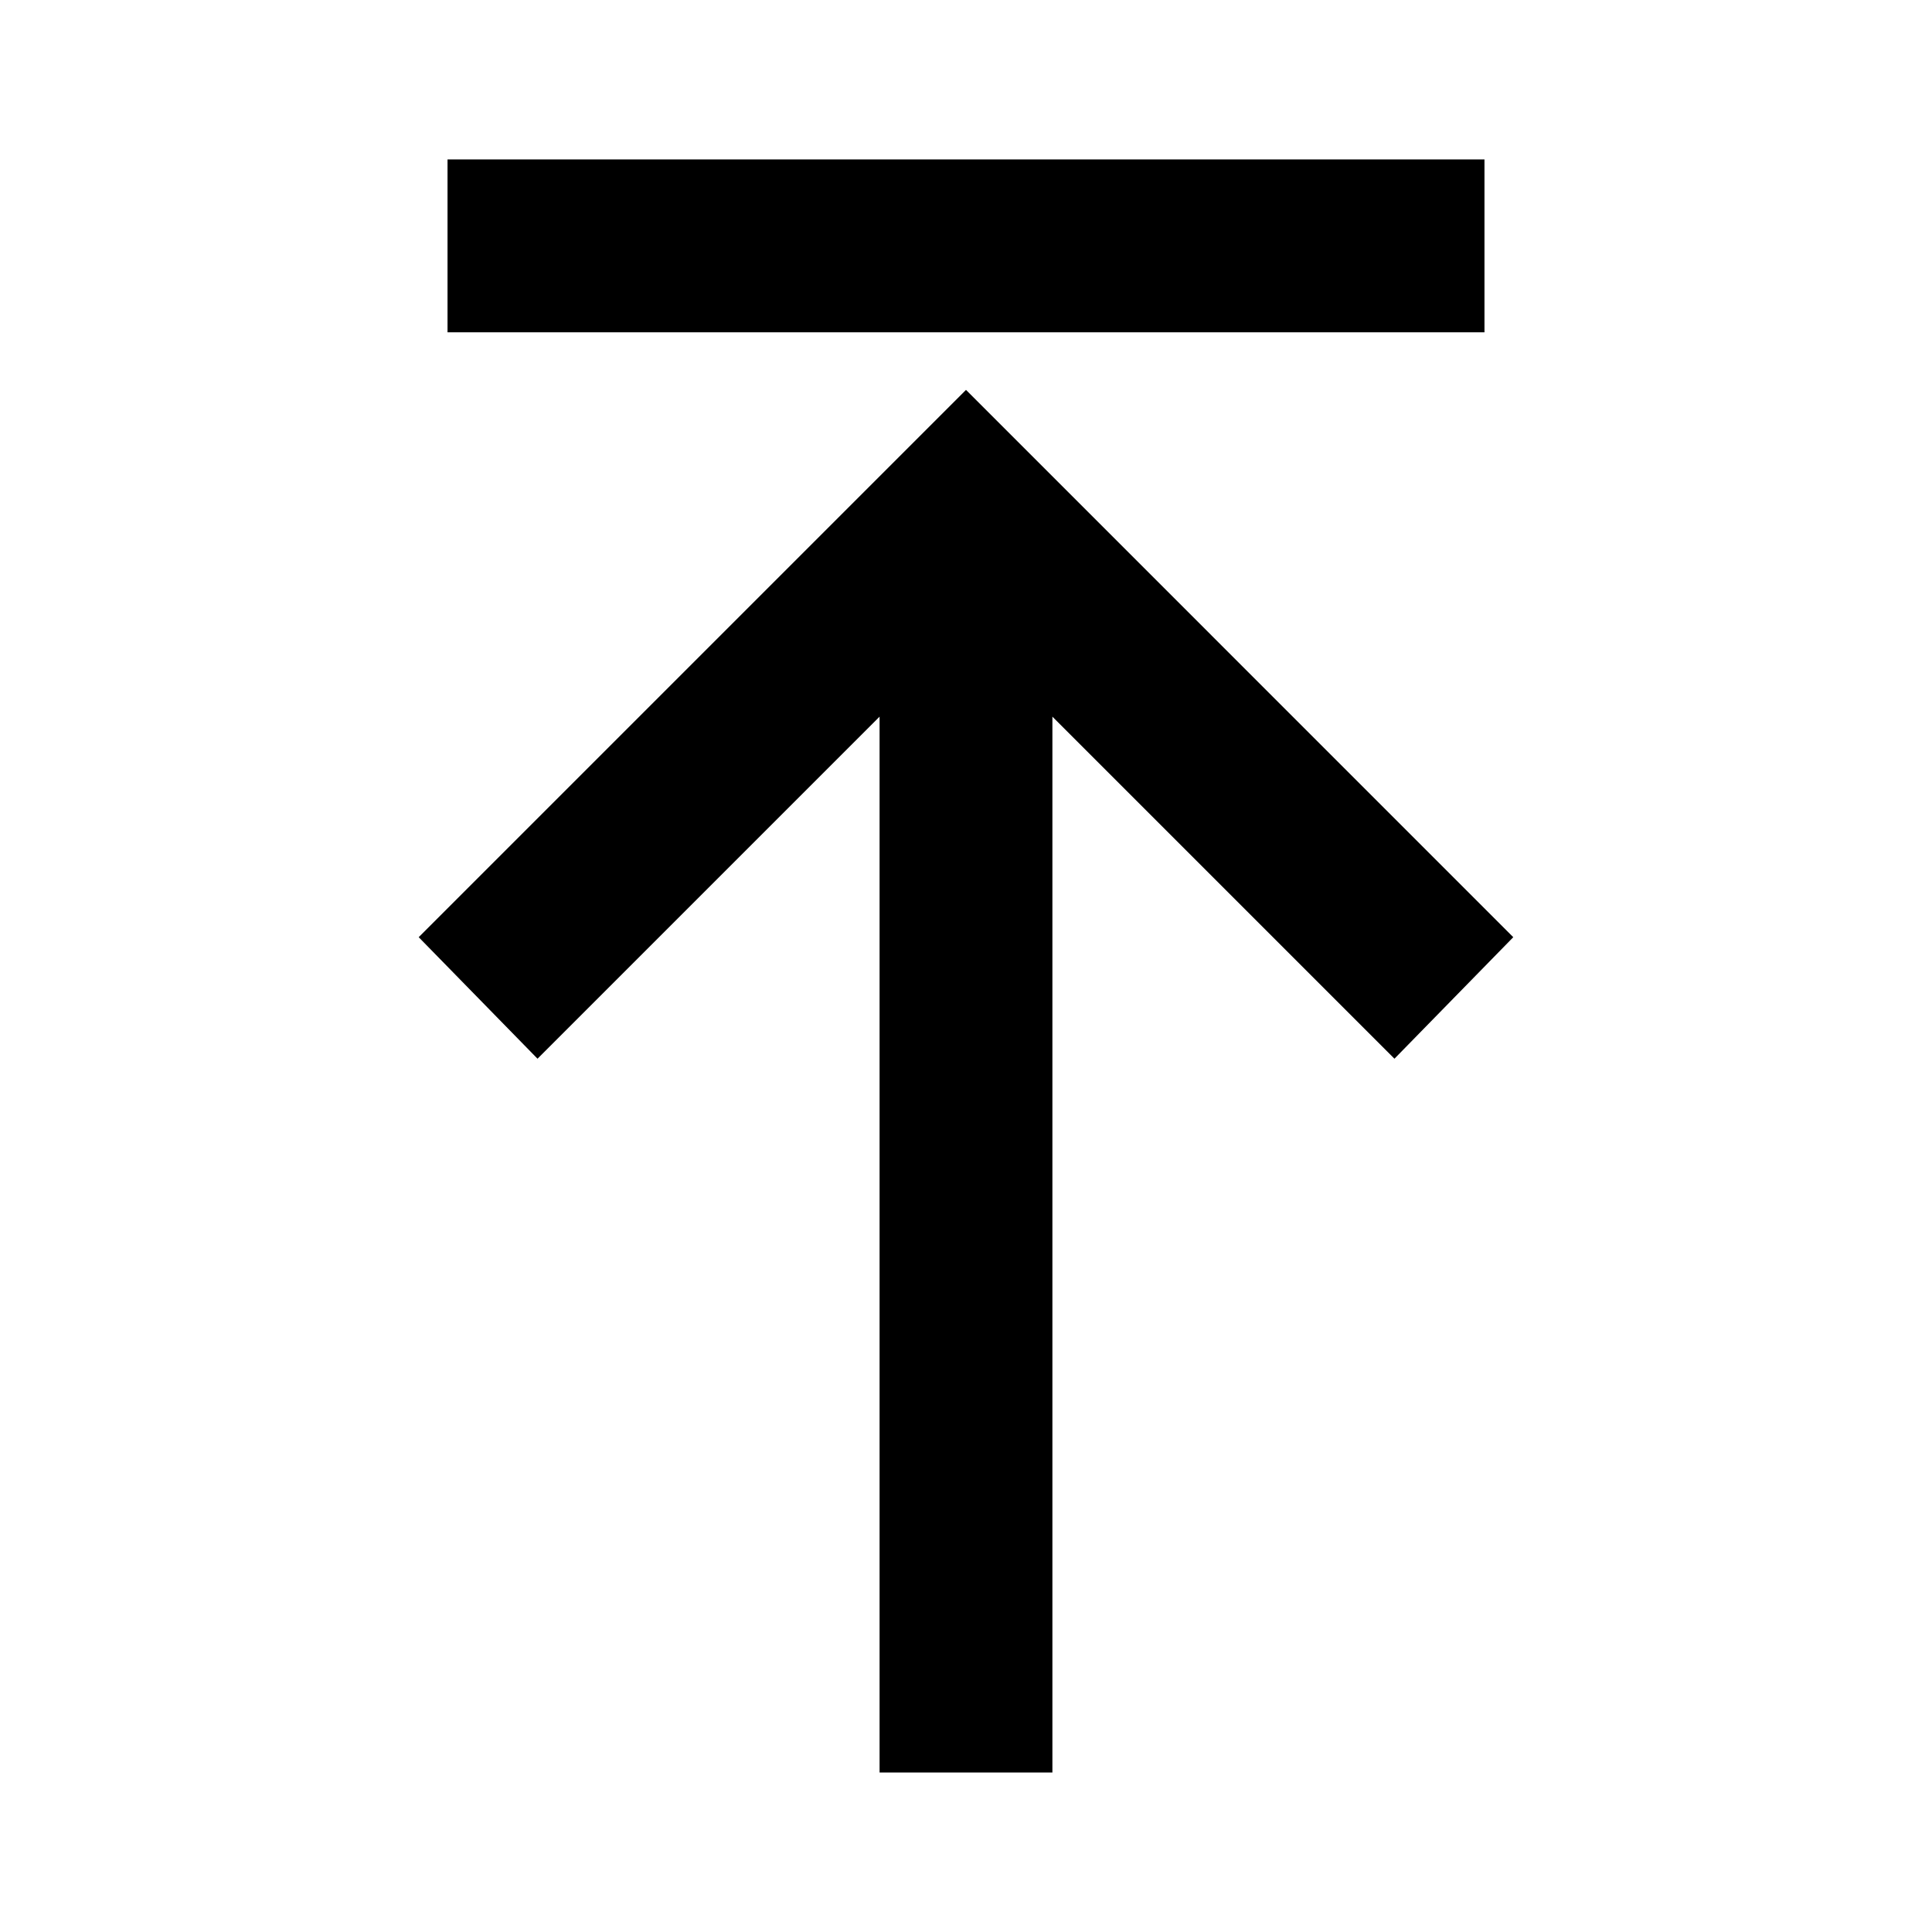
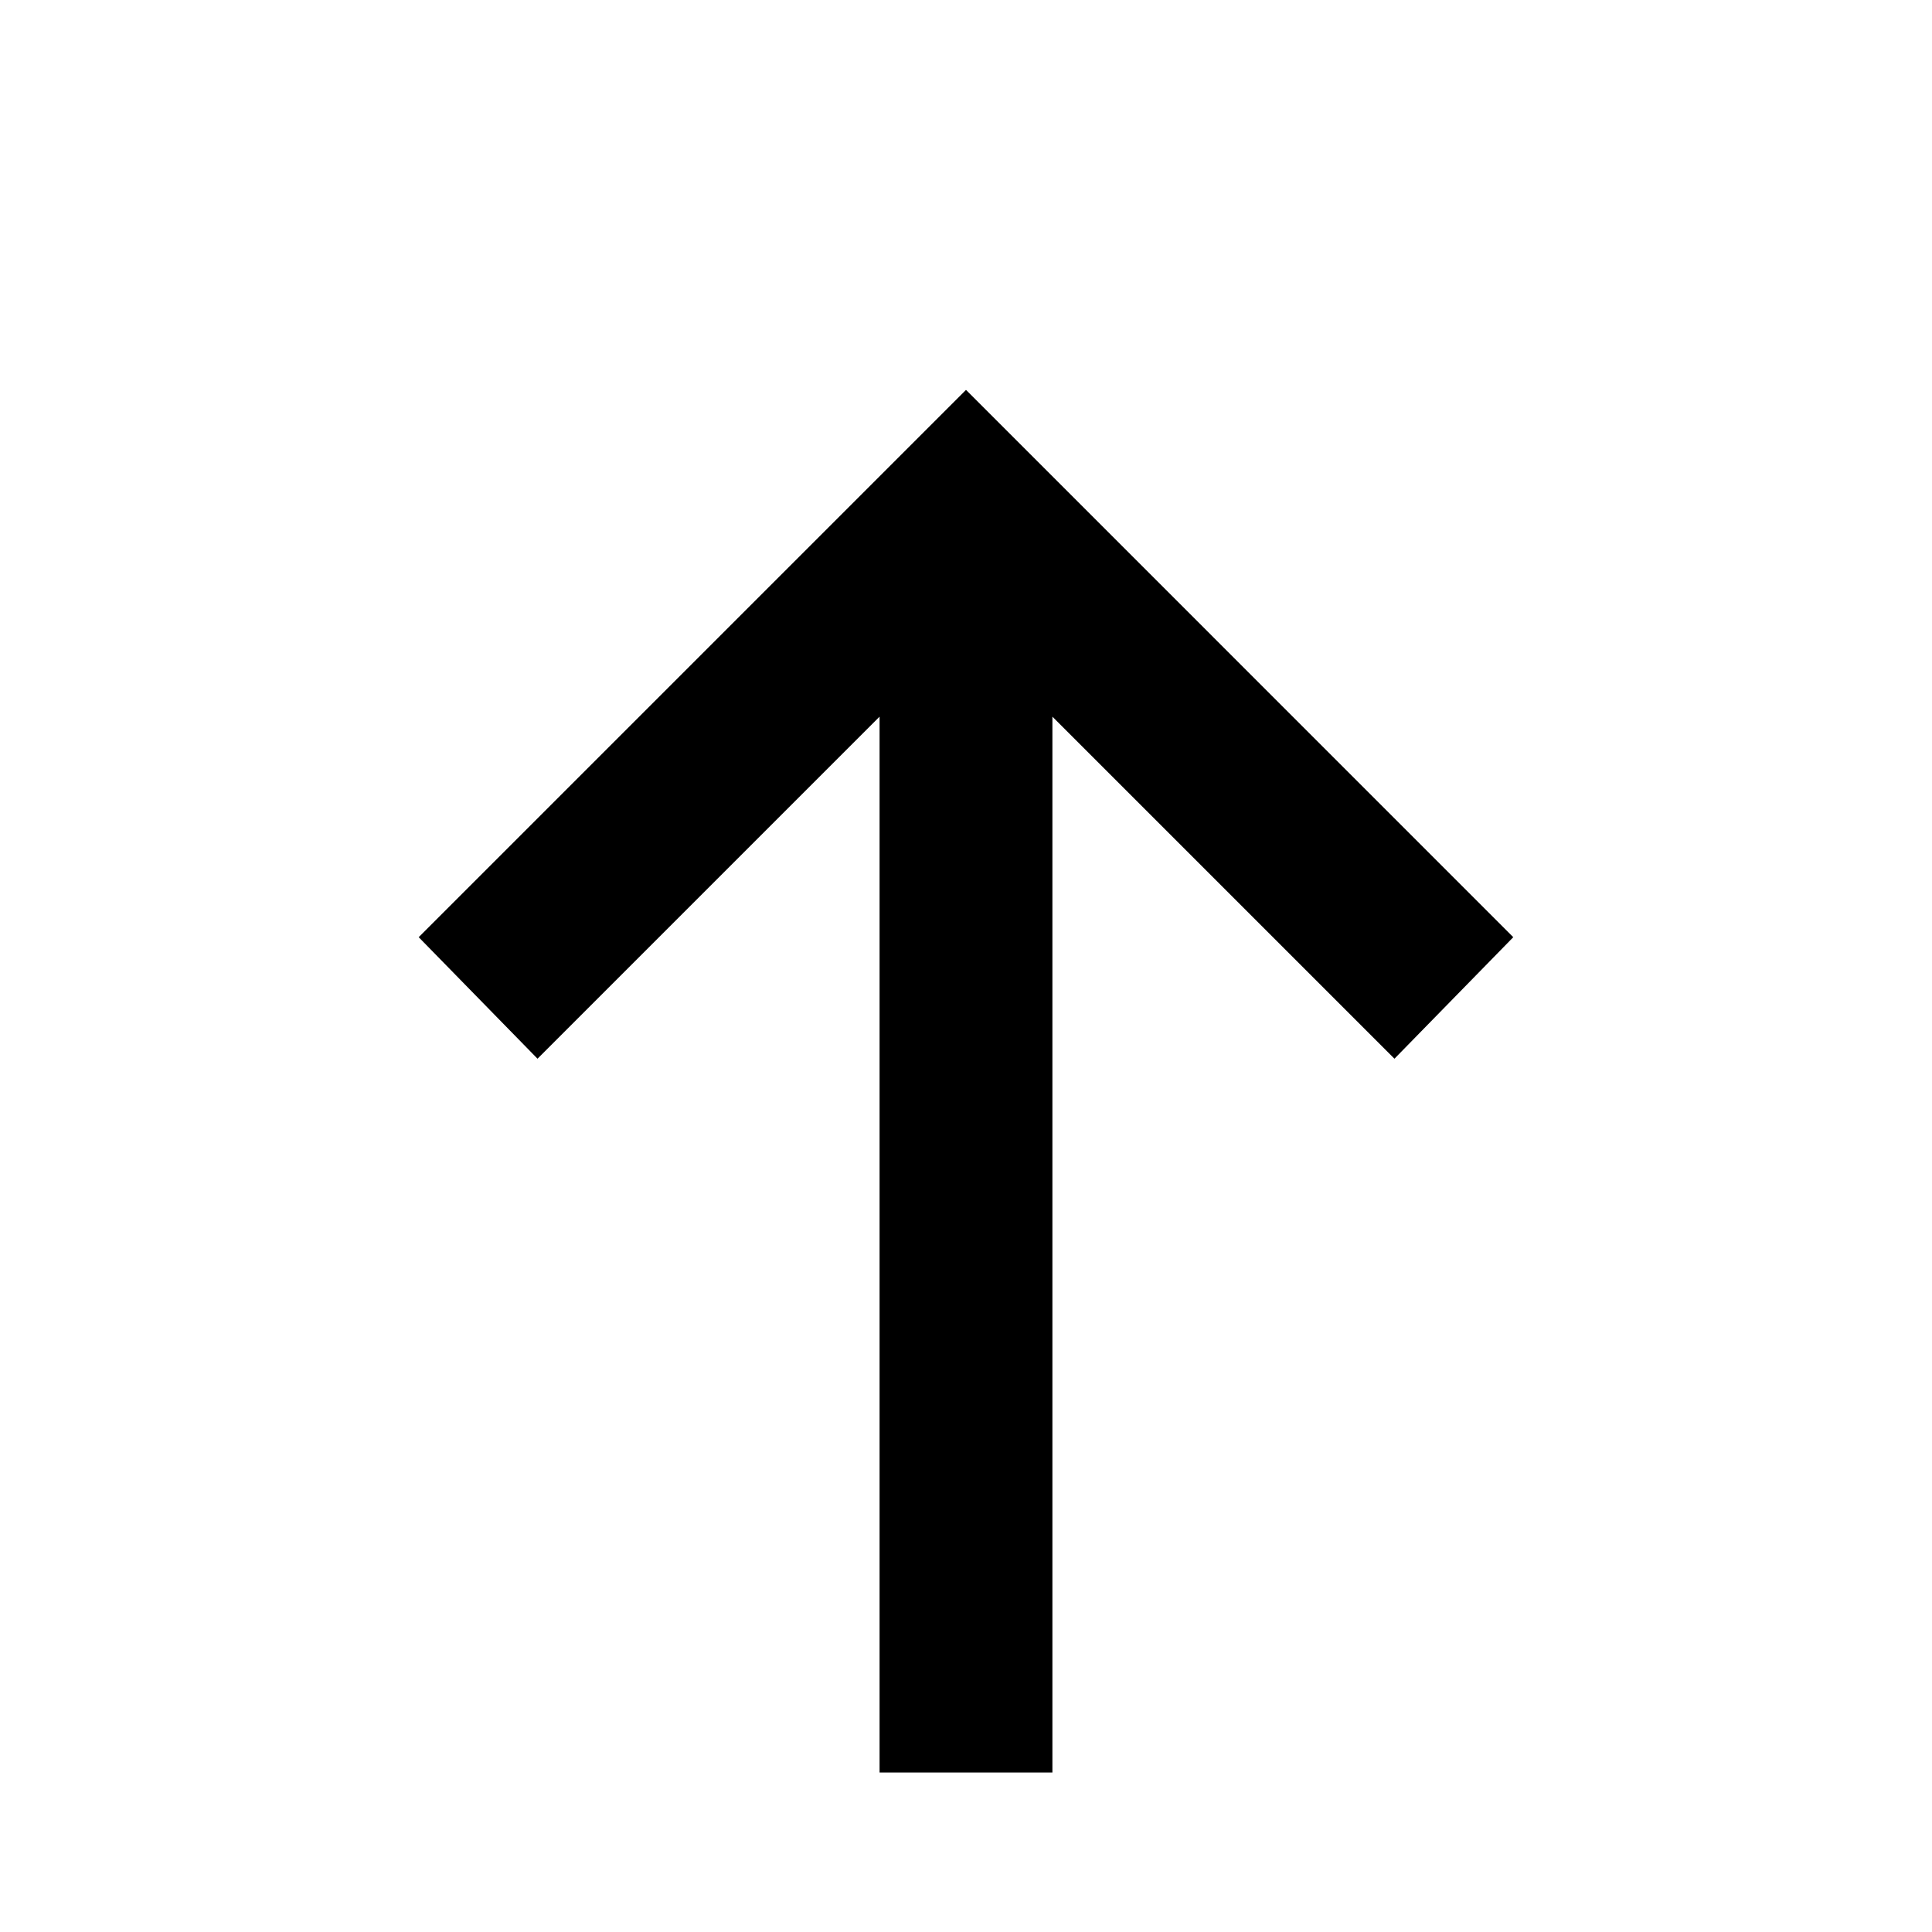
<svg xmlns="http://www.w3.org/2000/svg" fill="#000000" width="800px" height="800px" version="1.1" viewBox="144 144 512 512">
-   <path d="m262.6 186.26v45.801h274.8v-45.801zm137.4 61.066-145.04 145.04 31.488 32.203 90.648-90.648v279.81h45.801v-279.81l90.648 90.648 31.488-32.203z" />
+   <path d="m262.6 186.26v45.801v-45.801zm137.4 61.066-145.04 145.04 31.488 32.203 90.648-90.648v279.81h45.801v-279.81l90.648 90.648 31.488-32.203z" />
</svg>